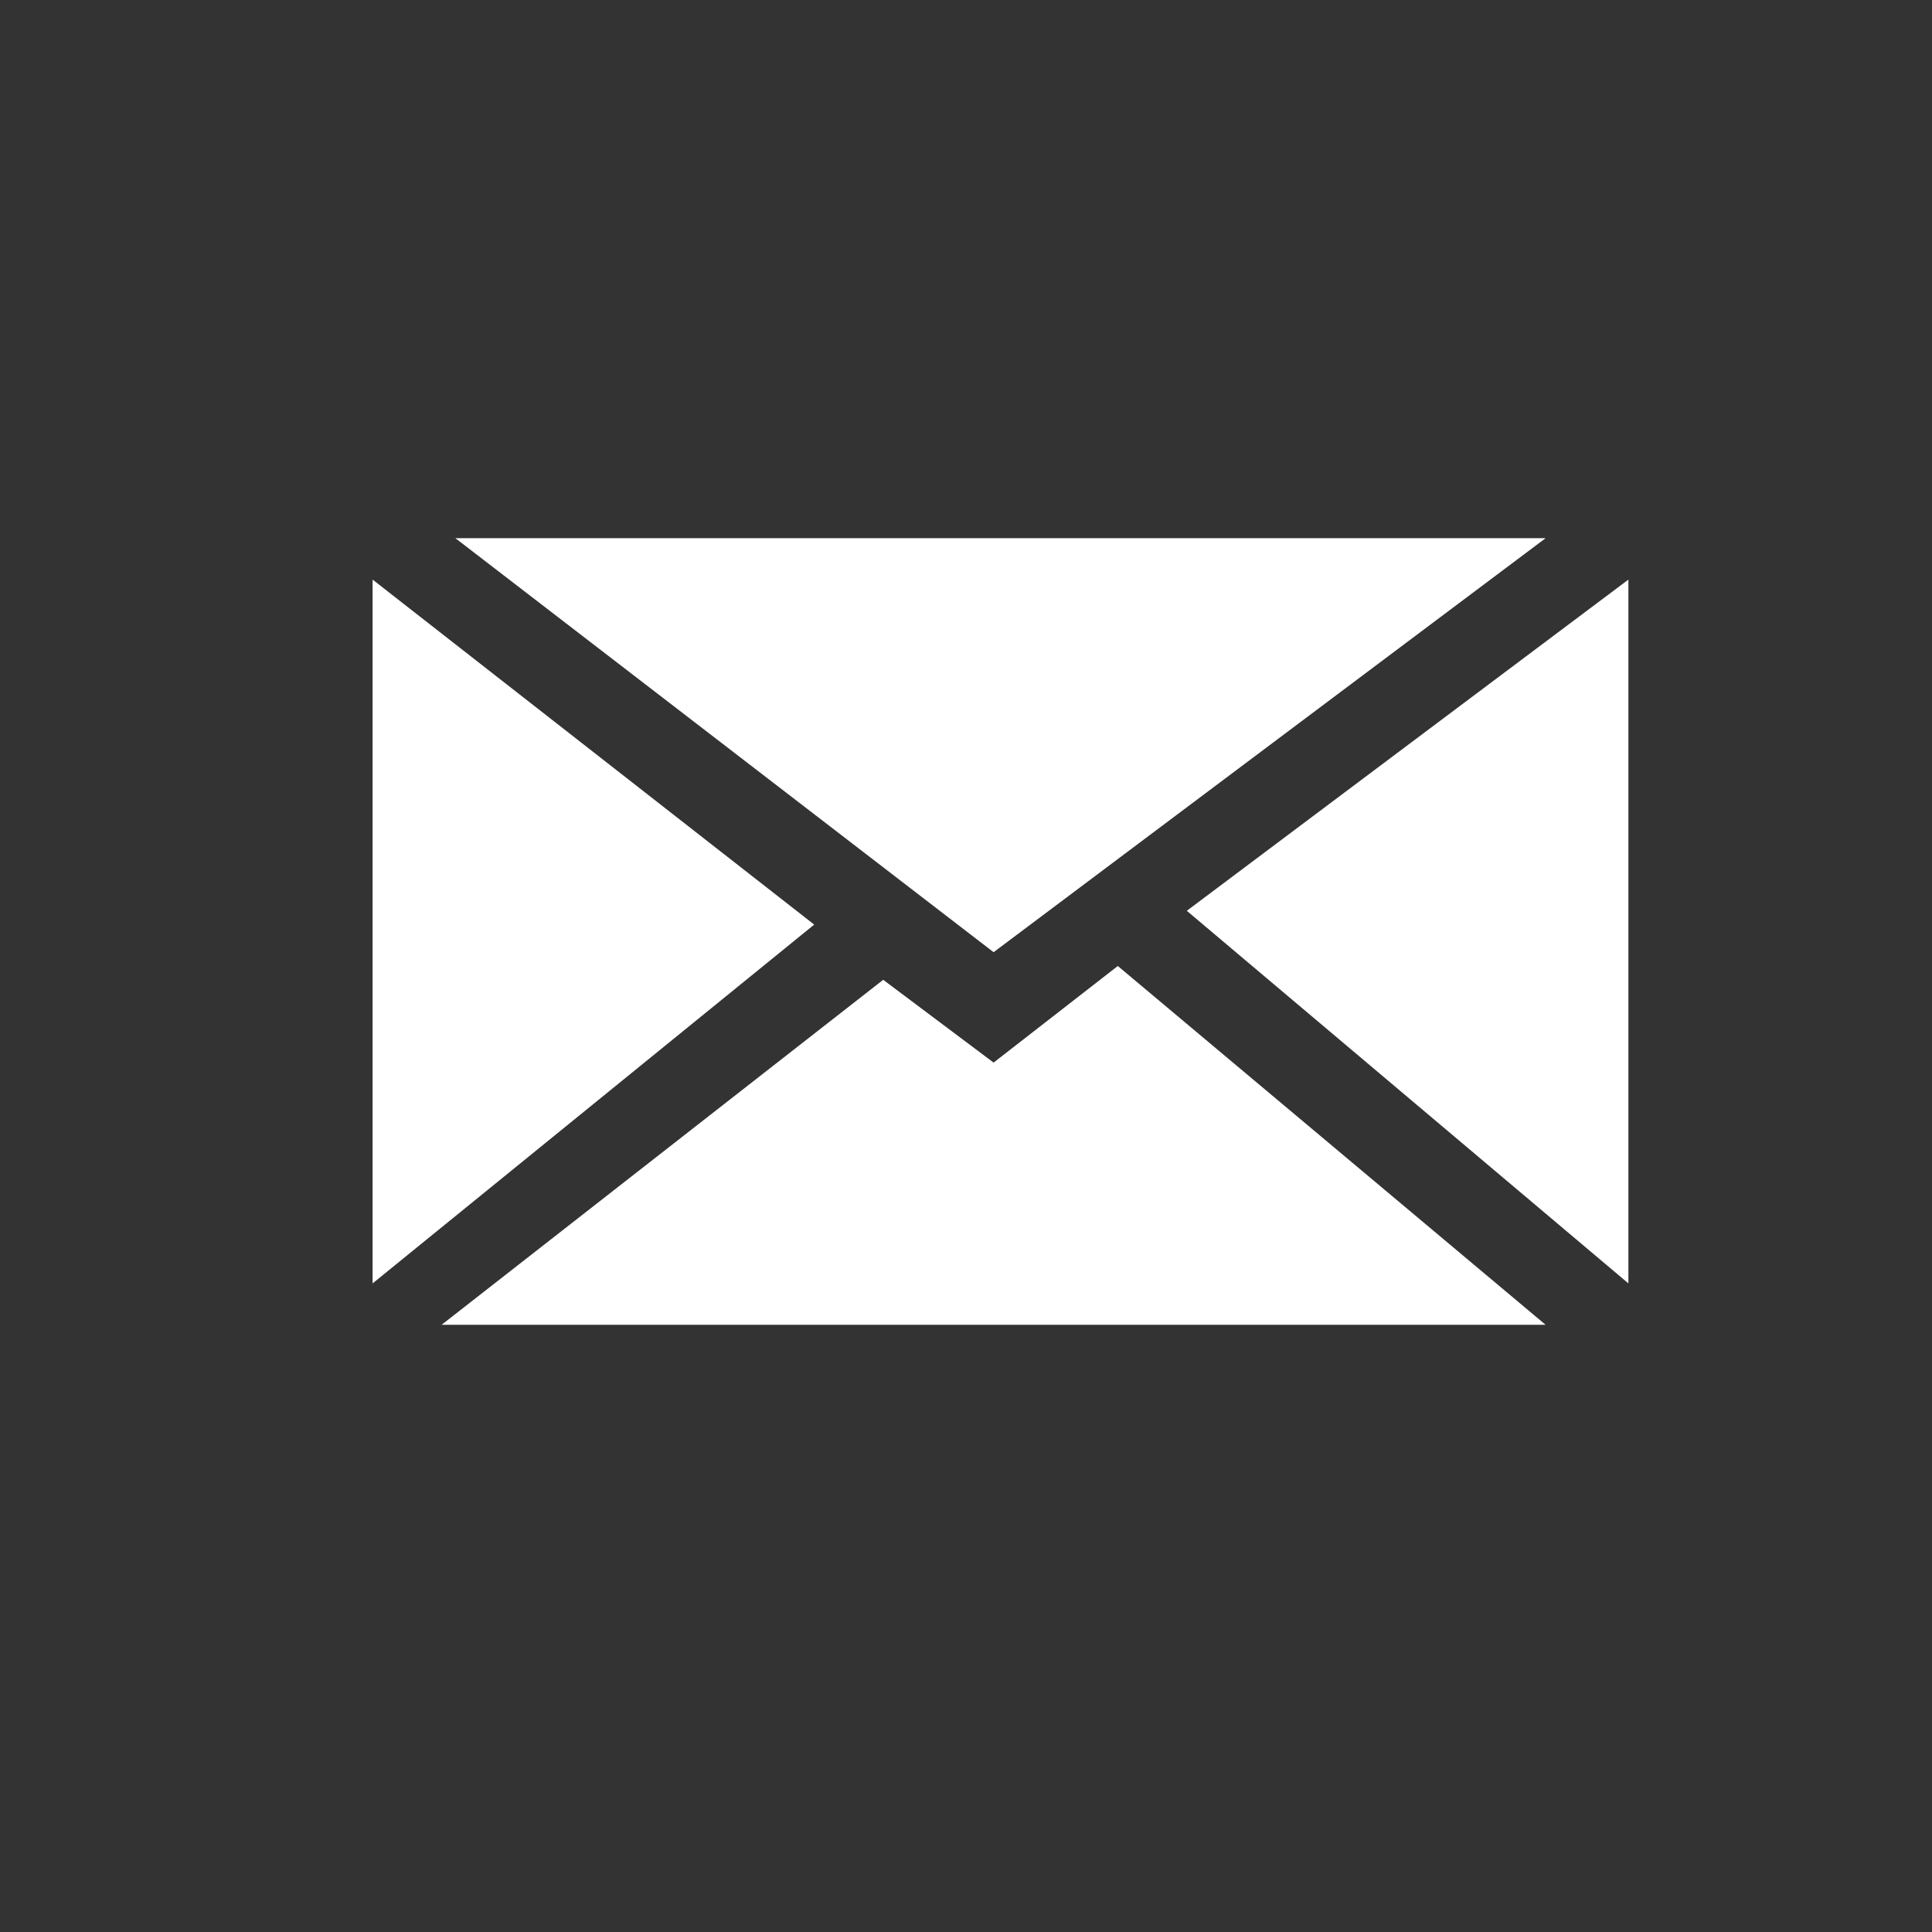
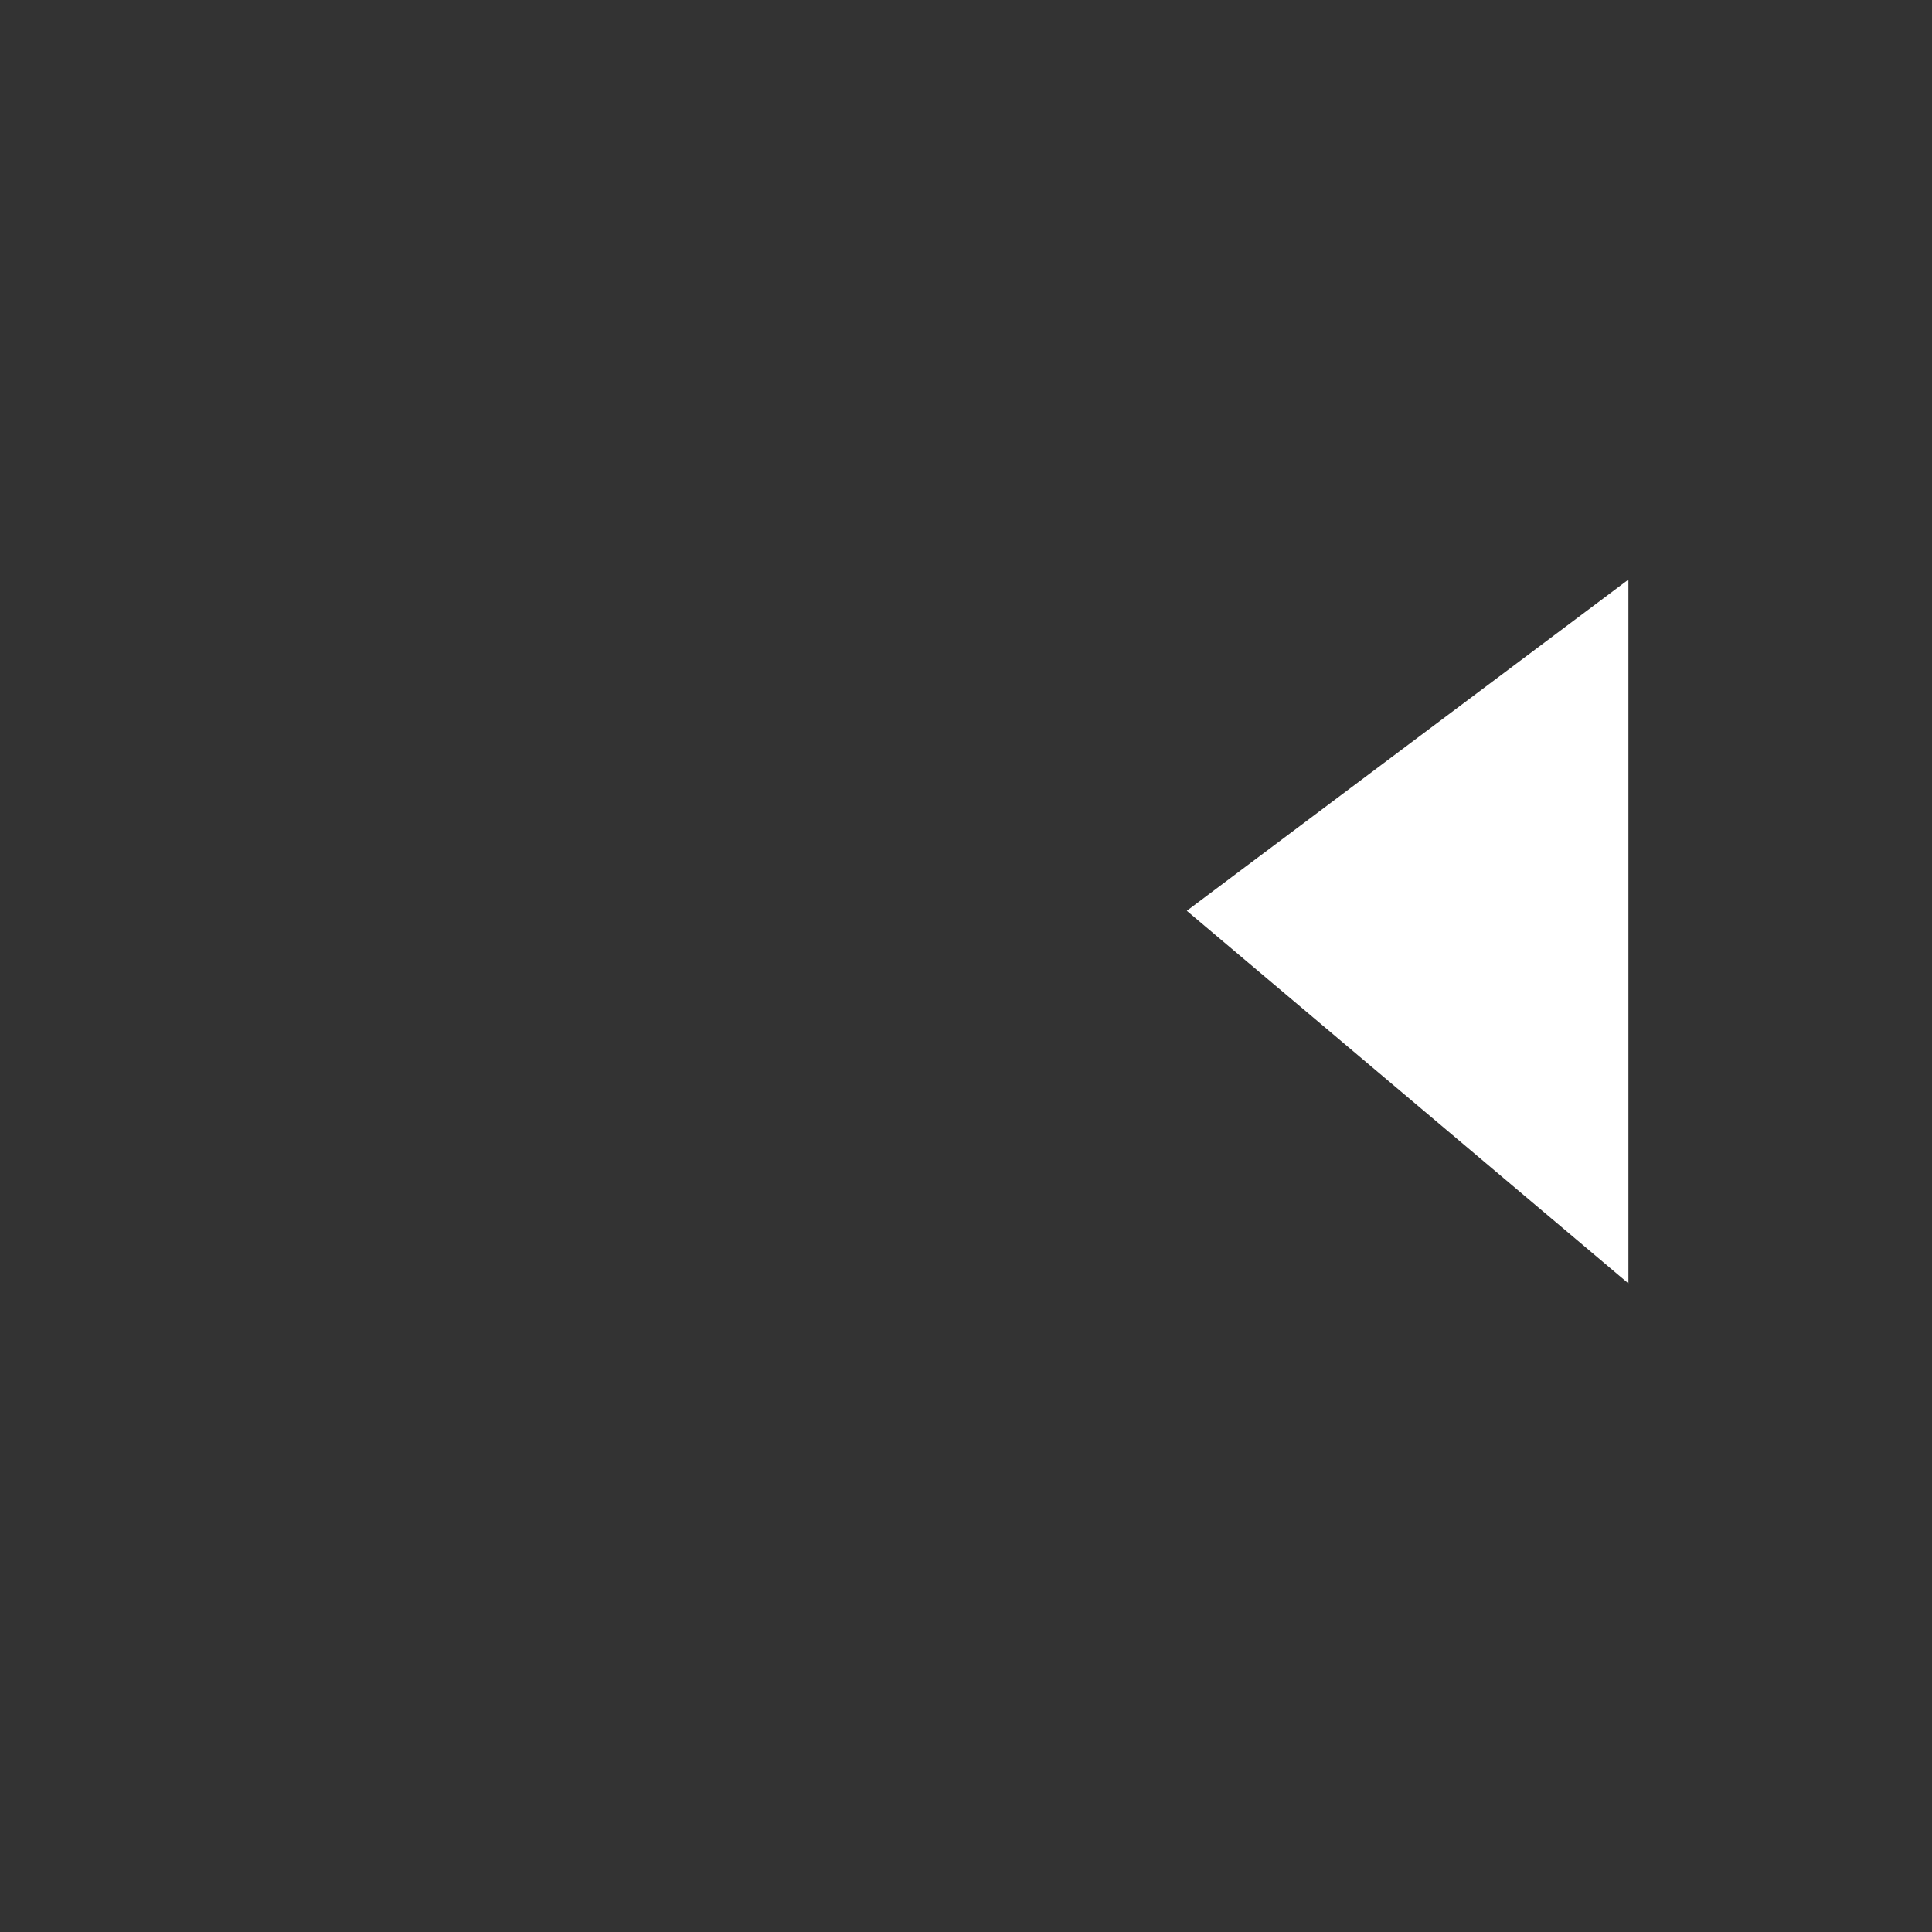
<svg xmlns="http://www.w3.org/2000/svg" version="1.1" viewBox="0 0 14 14">
  <rect x="0" y="0" width="14" height="14" fill="#333333" stroke="none" />
  <defs>
    <style>
      .cls-1 {
        fill: #fff;
      }
    </style>
  </defs>
  <g>
    <g id="Ebene_1">
      <g>
-         <polygon class="cls-1" points="7.2 6.9 3.3 3.9 11.2 3.9 7.2 6.9" />
-         <polygon class="cls-1" points="5.9 6.7 2.7 9.3 2.7 4.2 5.9 6.7" />
-         <polygon class="cls-1" points="6.4 7.1 7.2 7.7 8.1 7 11.2 9.6 3.2 9.6 6.4 7.1" />
        <polygon class="cls-1" points="8.6 6.6 11.8 4.2 11.8 9.3 8.6 6.6" />
      </g>
    </g>
  </g>
</svg>